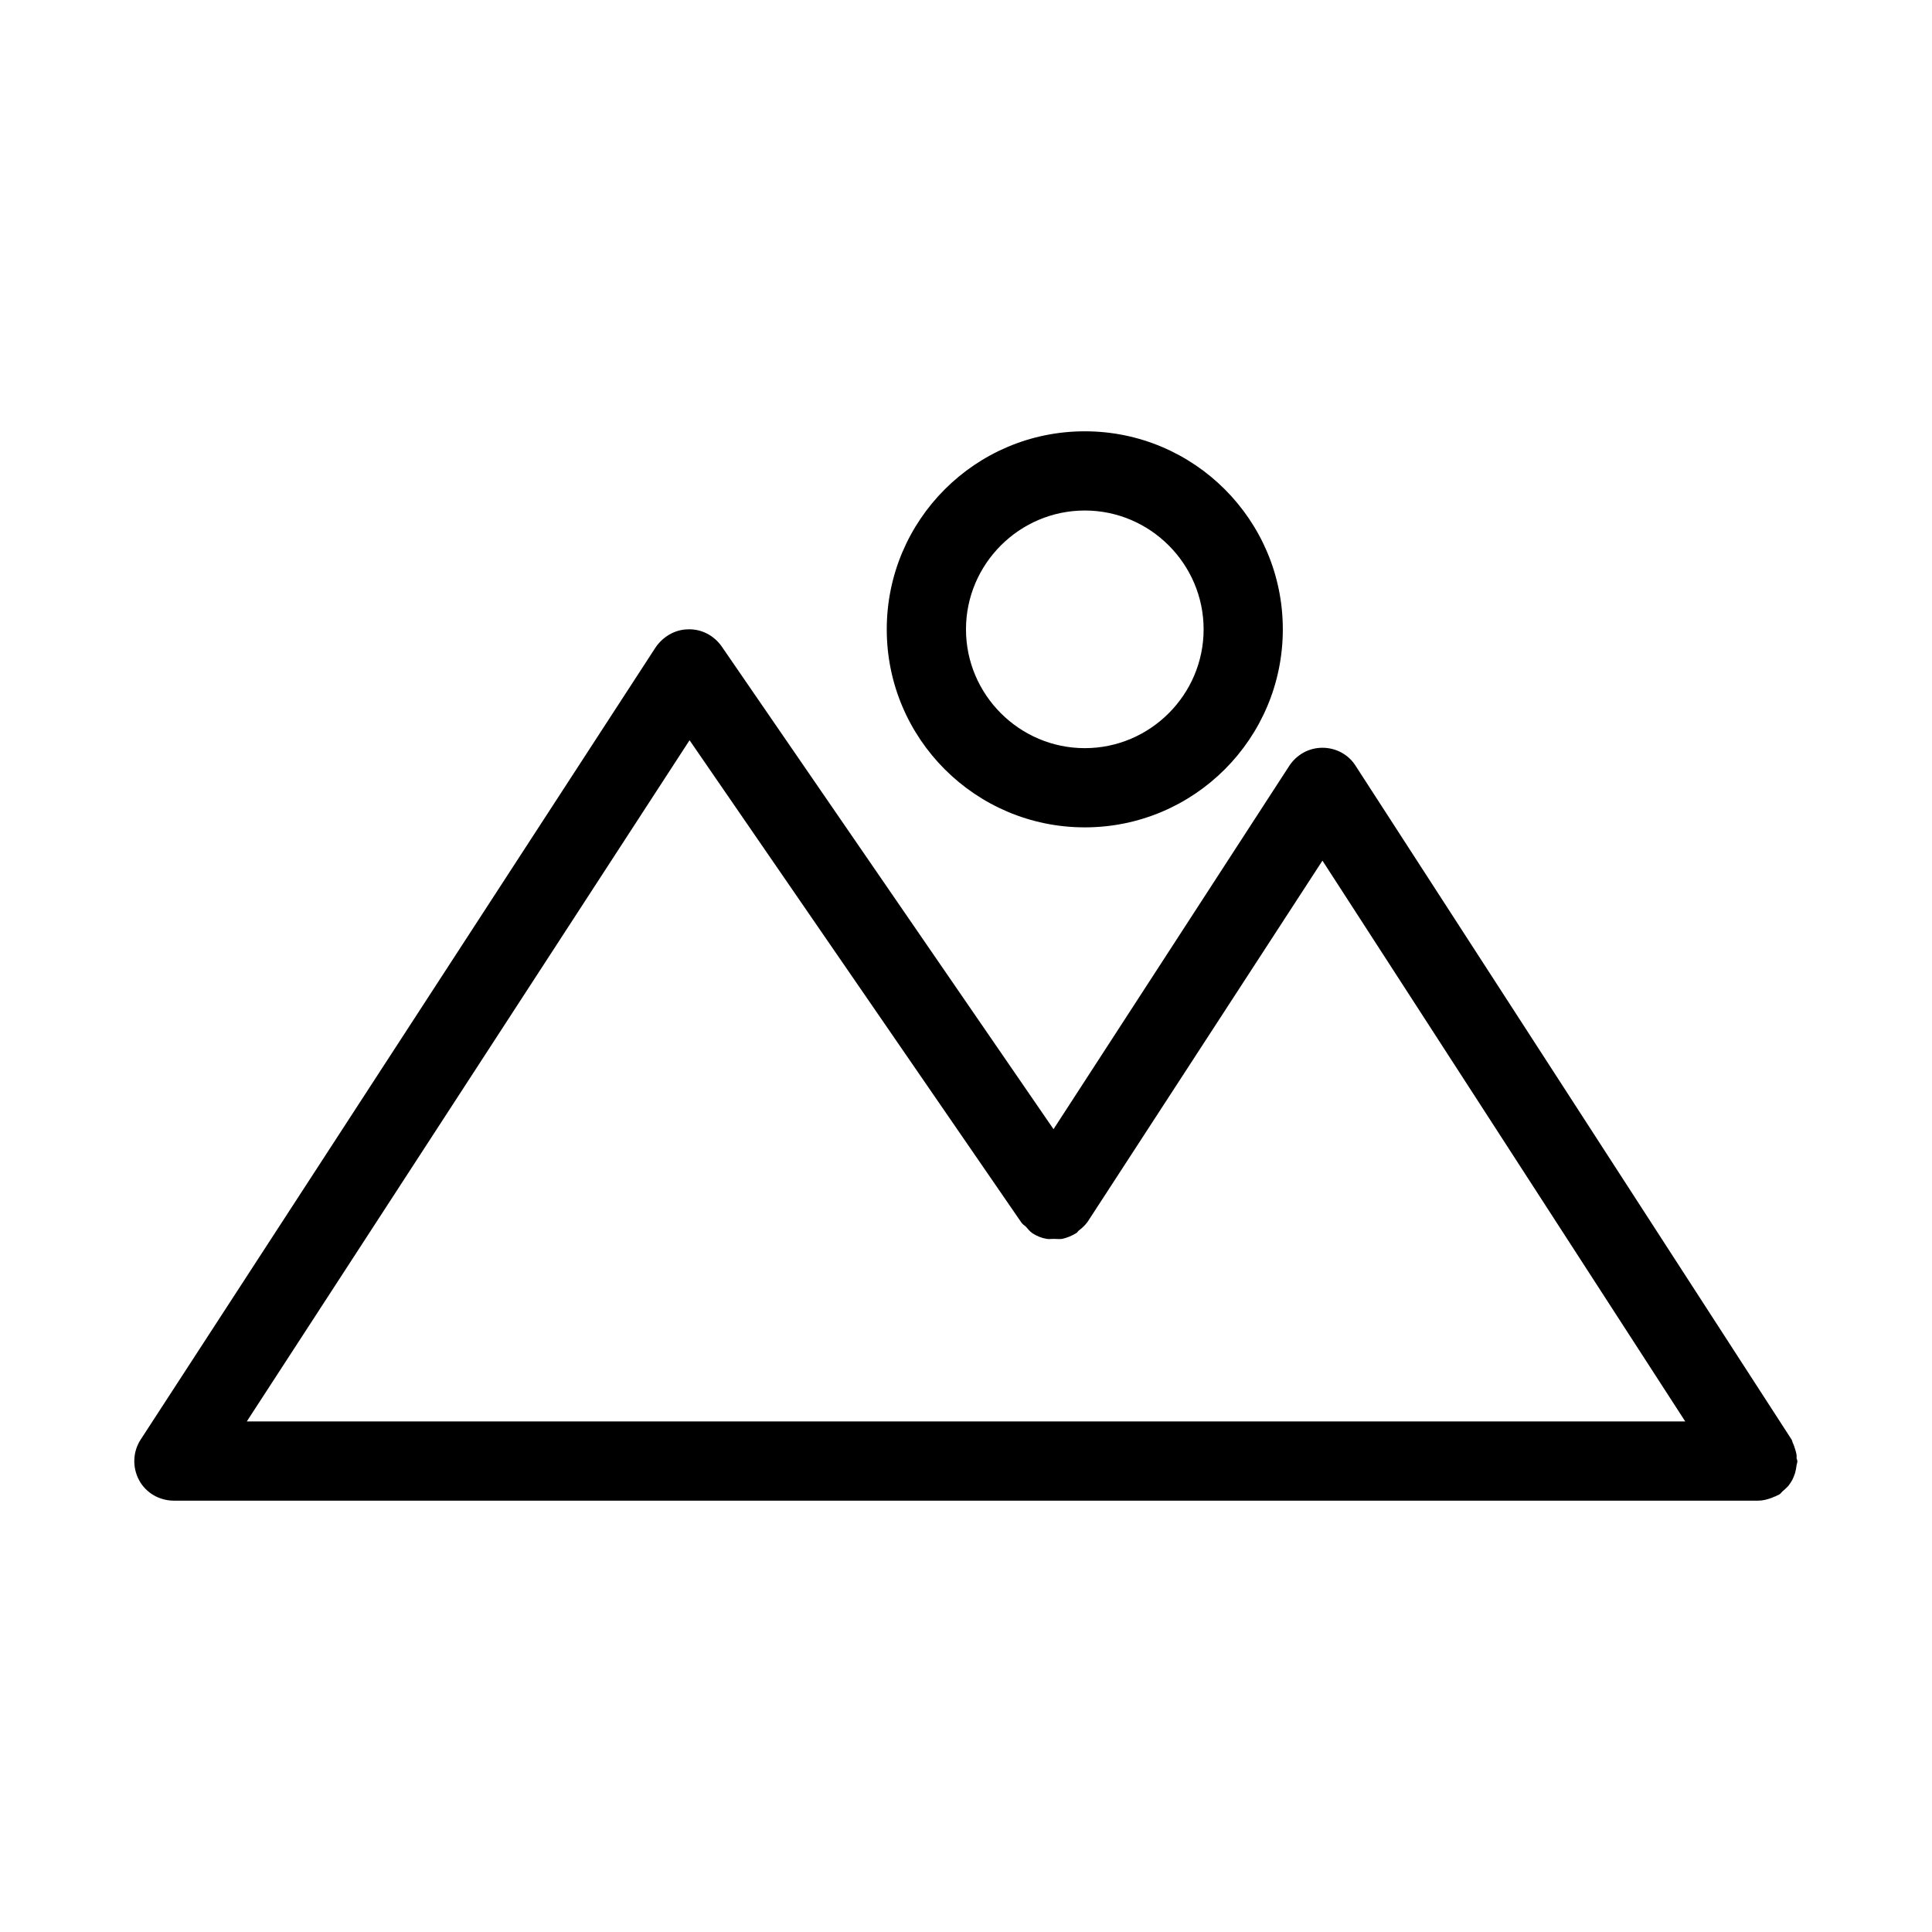
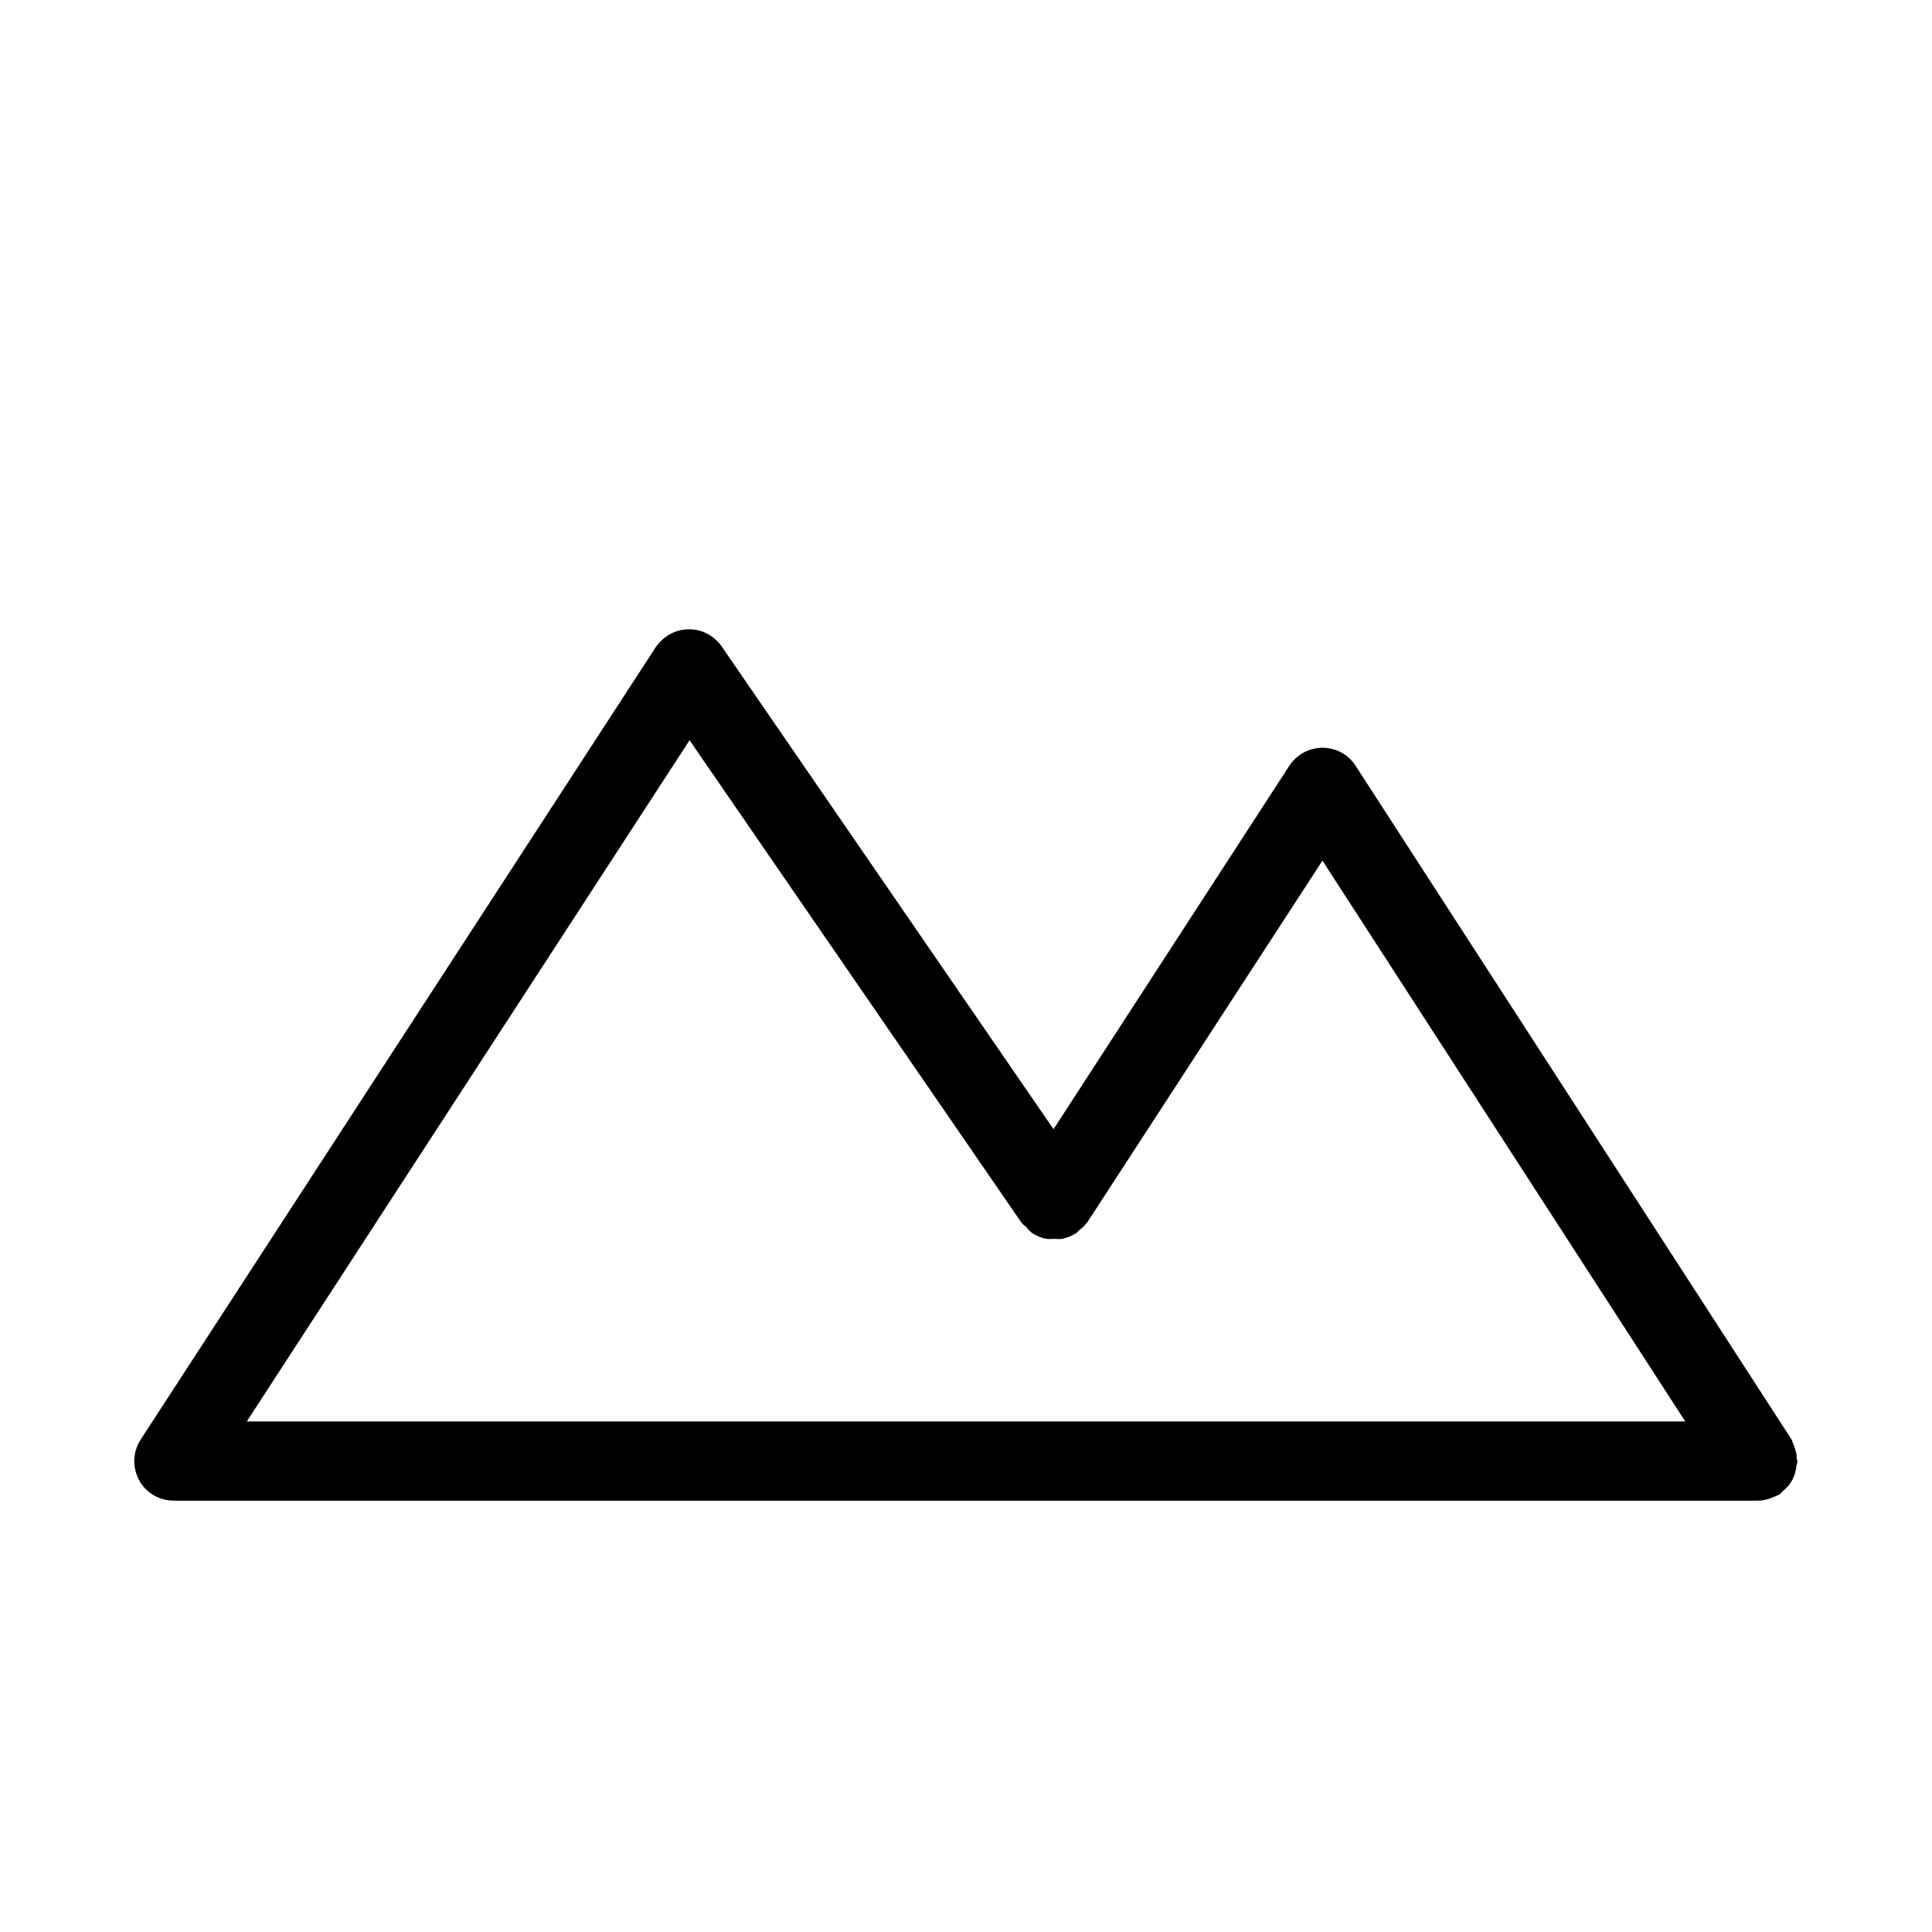
<svg xmlns="http://www.w3.org/2000/svg" fill="#000000" width="800px" height="800px" version="1.1" viewBox="144 144 512 512">
  <g>
    <path d="m619.79 528.26c-0.211-0.734-0.418-1.363-0.734-1.996-0.105-0.316-0.105-0.523-0.316-0.84l-115.46-178.43c-1.891-3.043-5.246-4.828-8.816-4.828-3.57 0-6.824 1.785-8.816 4.828l-62.453 96.25-87.957-127.95c-1.996-2.832-5.246-4.617-8.816-4.512-3.465 0-6.719 1.891-8.711 4.828l-136.45 209.92c-2.098 3.254-2.203 7.348-0.418 10.707 1.785 3.356 5.356 5.453 9.238 5.453h419.84c1.258 0 2.414-0.316 3.57-0.734 0.316-0.105 0.629-0.316 1.051-0.418 0.316-0.211 0.734-0.316 1.051-0.523 0.316-0.211 0.523-0.523 0.734-0.734 0.523-0.418 1.051-0.945 1.574-1.469 0.418-0.523 0.734-1.051 1.051-1.574 0.316-0.629 0.523-1.156 0.734-1.785 0.211-0.734 0.316-1.363 0.418-2.098 0-0.316 0.211-0.629 0.211-1.051 0-0.316-0.105-0.523-0.211-0.84 0.105-0.844-0.105-1.473-0.316-2.207zm-410.39-7.559 117.34-180.53 87.957 127.84c0.316 0.418 0.734 0.734 1.156 1.051 0.523 0.629 1.051 1.258 1.785 1.785 1.156 0.734 2.414 1.258 3.777 1.469 0.629 0.105 1.156 0 1.785 0 0.734 0 1.469 0.105 2.309 0 1.363-0.316 2.625-0.84 3.777-1.574 0.316-0.211 0.418-0.523 0.734-0.734 0.84-0.629 1.574-1.363 2.203-2.203l62.242-95.727 96.145 148.62z" />
-     <path d="m483.96 310.78c0-28.969-23.512-52.48-52.48-52.48s-52.48 23.512-52.48 52.48 23.512 52.48 52.48 52.48c28.973 0 52.48-23.512 52.48-52.48zm-83.965 0c0-17.32 14.168-31.488 31.488-31.488 17.32 0 31.488 14.168 31.488 31.488s-14.168 31.488-31.488 31.488c-17.32 0-31.488-14.168-31.488-31.488z" />
  </g>
</svg>